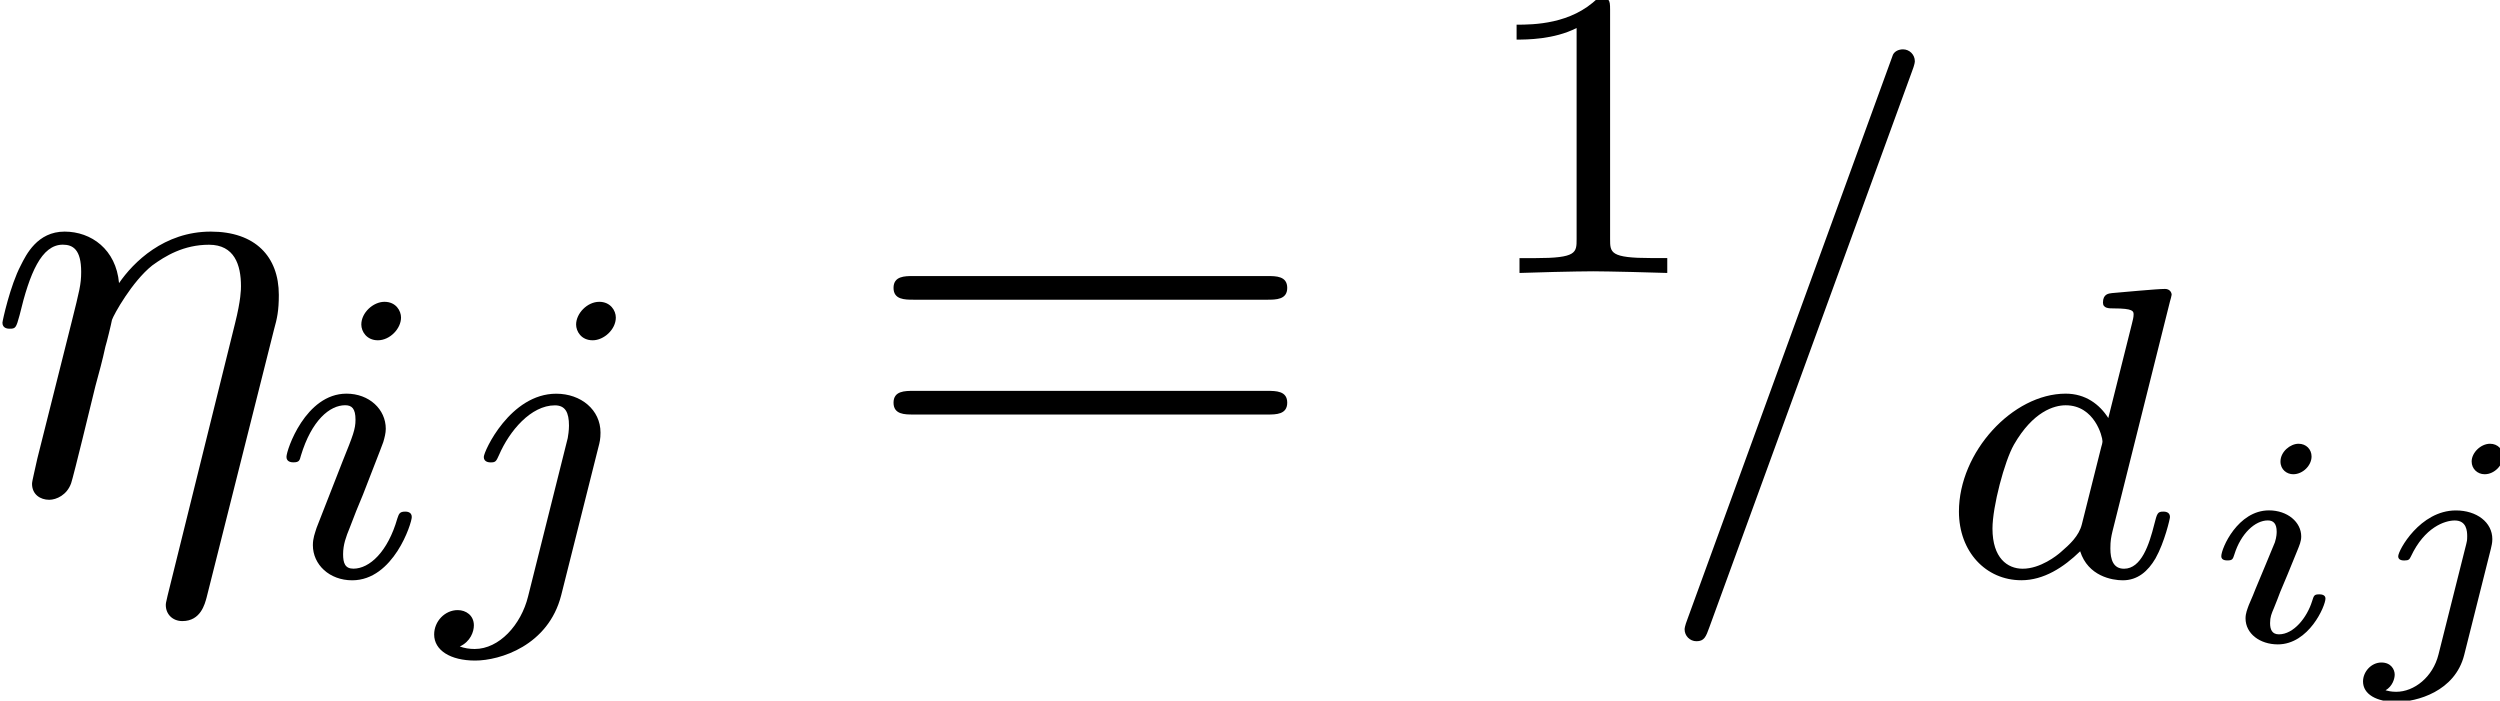
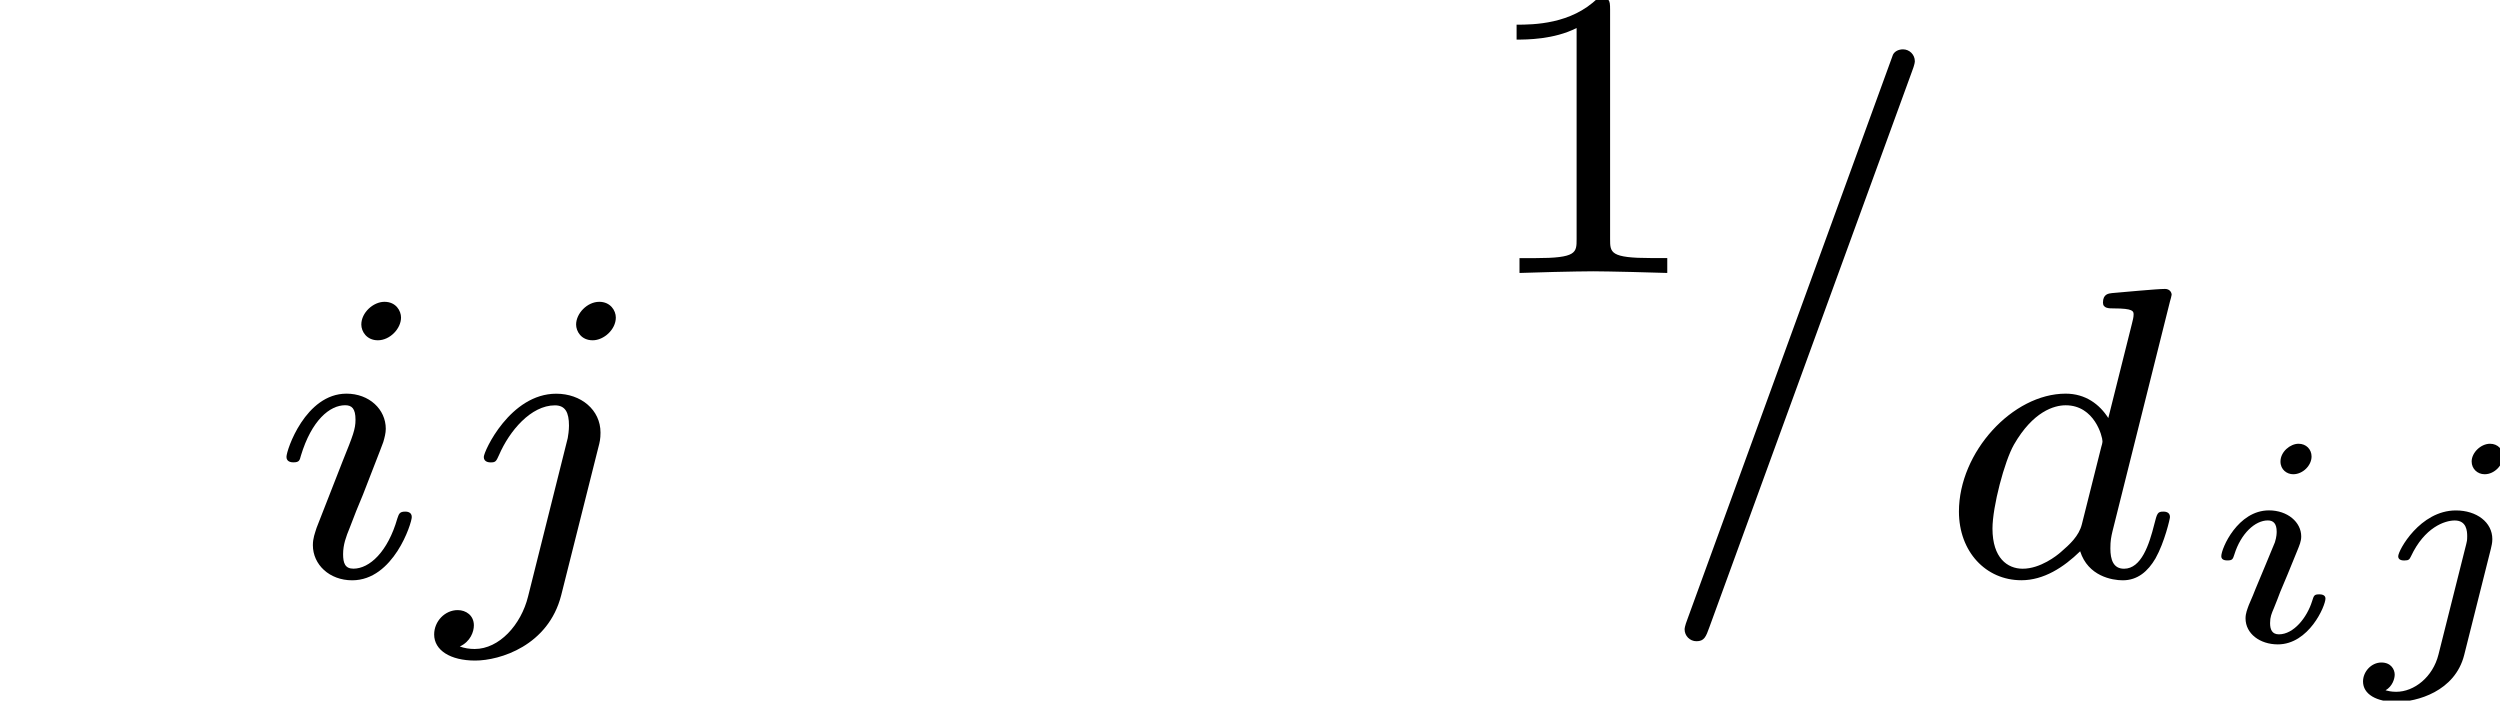
<svg xmlns="http://www.w3.org/2000/svg" xmlns:ns1="http://sodipodi.sourceforge.net/DTD/sodipodi-0.dtd" xmlns:ns2="http://www.inkscape.org/namespaces/inkscape" xmlns:xlink="http://www.w3.org/1999/xlink" version="1.1" width="84.137pt" height="23.579pt" viewBox="0 0 42.069 11.789" id="svg51" ns1:docname="equation.svg">
  <ns1:namedview id="namedview53" pagecolor="#ffffff" bordercolor="#000000" borderopacity="0.25" ns2:showpageshadow="2" ns2:pageopacity="0.0" ns2:pagecheckerboard="0" ns2:deskcolor="#d1d1d1" ns2:document-units="pt" />
  <defs id="defs14">
    <clipPath id="cp0">
      <path d="M -224,656 H 388 V -136 H -224 Z" id="path2" />
    </clipPath>
    <path id="g3-1" d="m 2.335,-4.433 c 0,-0.188 -0.014,-0.195 -0.209,-0.195 C 1.68,-4.189 1.046,-4.182 0.76,-4.182 v 0.251 c 0.167,0 0.627,0 1.011,-0.195 v 3.555 c 0,0.23 0,0.321 -0.697,0.321 H 0.809 V 0 c 0.125,-0.007 0.983,-0.028 1.241,-0.028 0.216,0 1.094,0.021 1.248,0.028 V -0.251 H 3.032 c -0.697,0 -0.697,-0.091 -0.697,-0.321 z" />
-     <path id="g2-1" d="m 6.843,-3.257 c 0.149,0 0.339,0 0.339,-0.199 0,-0.199 -0.189,-0.199 -0.329,-0.199 H 0.886 c -0.139,0 -0.329,0 -0.329,0.199 0,0.199 0.189,0.199 0.339,0.199 z m 0.01,1.932 c 0.139,0 0.329,0 0.329,-0.199 0,-0.199 -0.189,-0.199 -0.339,-0.199 H 0.896 c -0.149,0 -0.339,0 -0.339,0.199 0,0.199 0.189,0.199 0.329,0.199 z" />
    <path id="g1-1" d="m 3.98,-4.628 c 0.007,-0.014 0.028,-0.105 0.028,-0.112 0,-0.035 -0.028,-0.098 -0.112,-0.098 -0.139,0 -0.718,0.056 -0.892,0.07 -0.056,0.007 -0.153,0.014 -0.153,0.16 0,0.098 0.098,0.098 0.181,0.098 0.335,0 0.335,0.049 0.335,0.105 0,0.049 -0.014,0.091 -0.028,0.153 L 2.941,-2.663 C 2.795,-2.893 2.558,-3.074 2.223,-3.074 c -0.892,0 -1.798,0.983 -1.798,1.986 0,0.676 0.453,1.157 1.052,1.157 0.376,0 0.711,-0.216 0.99,-0.488 C 2.6,0 3.004,0.07 3.185,0.07 c 0.251,0 0.425,-0.153 0.551,-0.369 0.153,-0.272 0.244,-0.669 0.244,-0.697 0,-0.091 -0.091,-0.091 -0.112,-0.091 -0.098,0 -0.105,0.028 -0.153,0.216 -0.084,0.335 -0.216,0.746 -0.509,0.746 -0.181,0 -0.23,-0.153 -0.23,-0.342 0,-0.132 0.014,-0.195 0.035,-0.286 z m -1.485,3.757 c -0.049,0.195 -0.202,0.335 -0.355,0.467 -0.063,0.056 -0.342,0.279 -0.641,0.279 -0.258,0 -0.509,-0.181 -0.509,-0.676 0,-0.369 0.202,-1.136 0.362,-1.415 0.321,-0.558 0.676,-0.662 0.871,-0.662 0.488,0 0.62,0.53 0.62,0.606 0,0.028 -0.014,0.077 -0.021,0.098 z" />
    <path id="g1-2" d="m 2.258,-4.356 c 0,-0.112 -0.084,-0.265 -0.279,-0.265 -0.188,0 -0.39,0.181 -0.39,0.383 0,0.118 0.091,0.265 0.279,0.265 0.202,0 0.39,-0.195 0.39,-0.383 z M 0.836,-0.815 c -0.028,0.091 -0.063,0.174 -0.063,0.293 0,0.328 0.279,0.592 0.662,0.592 0.697,0 1.004,-0.962 1.004,-1.066 0,-0.091 -0.091,-0.091 -0.112,-0.091 -0.098,0 -0.105,0.042 -0.132,0.118 -0.16,0.558 -0.467,0.843 -0.739,0.843 -0.139,0 -0.174,-0.091 -0.174,-0.244 0,-0.16 0.049,-0.293 0.112,-0.446 0.07,-0.188 0.146,-0.376 0.223,-0.558 0.063,-0.167 0.314,-0.802 0.342,-0.885 0.021,-0.07 0.042,-0.153 0.042,-0.223 0,-0.328 -0.279,-0.592 -0.662,-0.592 -0.69,0 -1.011,0.948 -1.011,1.066 0,0.091 0.098,0.091 0.118,0.091 0.098,0 0.105,-0.035 0.125,-0.112 0.181,-0.599 0.488,-0.85 0.746,-0.85 0.112,0 0.174,0.056 0.174,0.244 0,0.16 -0.042,0.265 -0.216,0.697 z" />
    <path id="g1-3" d="m 3.06,-4.356 c 0,-0.118 -0.091,-0.265 -0.279,-0.265 -0.202,0 -0.39,0.195 -0.39,0.383 0,0.112 0.084,0.265 0.279,0.265 0.188,0 0.39,-0.181 0.39,-0.383 z M 1.582,0.342 C 1.464,0.822 1.094,1.227 0.683,1.227 0.592,1.227 0.509,1.213 0.432,1.185 0.613,1.101 0.669,0.934 0.669,0.829 0.669,0.662 0.537,0.572 0.397,0.572 0.181,0.572 0,0.76 0,0.983 c 0,0.265 0.272,0.439 0.69,0.439 0.418,0 1.234,-0.251 1.45,-1.101 l 0.627,-2.495 c 0.021,-0.077 0.035,-0.139 0.035,-0.244 0,-0.383 -0.328,-0.655 -0.746,-0.655 -0.774,0 -1.22,0.969 -1.22,1.066 0,0.091 0.098,0.091 0.118,0.091 0.084,0 0.091,-0.021 0.139,-0.125 0.174,-0.404 0.537,-0.836 0.941,-0.836 0.174,0 0.237,0.118 0.237,0.342 0,0.077 -0.014,0.174 -0.021,0.209 z" />
    <path id="g4-1" d="m 1.972,-3.108 c 0,-0.12 -0.09,-0.214 -0.219,-0.214 -0.139,0 -0.304,0.134 -0.304,0.299 0,0.139 0.11,0.214 0.214,0.214 0.164,0 0.309,-0.149 0.309,-0.299 z m 0.234,2.39 c 0,-0.07 -0.085,-0.07 -0.105,-0.07 -0.085,0 -0.09,0.02 -0.12,0.115 -0.085,0.274 -0.309,0.558 -0.558,0.558 -0.115,0 -0.149,-0.08 -0.149,-0.189 0,-0.105 0.025,-0.159 0.065,-0.254 0.04,-0.1 0.08,-0.199 0.105,-0.269 0.02,-0.045 0.214,-0.508 0.284,-0.687 0.04,-0.1 0.07,-0.164 0.07,-0.249 0,-0.239 -0.229,-0.438 -0.543,-0.438 -0.523,0 -0.802,0.637 -0.802,0.772 0,0.07 0.08,0.07 0.105,0.07 0.085,0 0.09,-0.025 0.115,-0.1 0.11,-0.354 0.349,-0.573 0.563,-0.573 0.095,0 0.149,0.055 0.149,0.189 0,0.02 0,0.085 -0.03,0.179 -0.035,0.09 -0.259,0.623 -0.329,0.792 -0.035,0.085 -0.035,0.095 -0.11,0.264 -0.025,0.07 -0.055,0.139 -0.055,0.224 0,0.259 0.244,0.438 0.543,0.438 0.523,0 0.802,-0.647 0.802,-0.772 z" />
    <path id="g4-2" d="m 2.54,-3.108 c 0,-0.115 -0.085,-0.214 -0.219,-0.214 -0.154,0 -0.309,0.149 -0.309,0.299 0,0.12 0.095,0.214 0.219,0.214 0.169,0 0.309,-0.159 0.309,-0.299 z M 1.454,0.224 C 1.36,0.603 1.046,0.852 0.742,0.852 c -0.085,0 -0.139,-0.015 -0.179,-0.025 0.12,-0.07 0.154,-0.199 0.154,-0.264 0,-0.085 -0.06,-0.204 -0.224,-0.204 -0.169,0 -0.309,0.154 -0.309,0.319 0,0.214 0.224,0.344 0.563,0.344 0.339,0 0.986,-0.174 1.14,-0.792 l 0.448,-1.783 c 0.01,-0.05 0.025,-0.095 0.025,-0.164 0,-0.284 -0.264,-0.483 -0.613,-0.483 -0.603,0 -0.971,0.672 -0.971,0.772 0,0.07 0.08,0.07 0.105,0.07 0.075,0 0.085,-0.02 0.11,-0.07 0.229,-0.488 0.568,-0.603 0.737,-0.603 0.199,0 0.209,0.179 0.209,0.264 0,0.07 -0.005,0.09 -0.015,0.129 z" />
-     <path id="g0-1" d="m 4.86,-2.759 c 0.05,-0.179 0.08,-0.309 0.08,-0.578 0,-0.647 -0.398,-1.066 -1.145,-1.066 -0.787,0 -1.305,0.518 -1.544,0.867 -0.05,-0.568 -0.468,-0.867 -0.916,-0.867 -0.458,0 -0.647,0.388 -0.737,0.568 -0.179,0.339 -0.309,0.936 -0.309,0.966 0,0.1 0.1,0.1 0.12,0.1 0.1,0 0.11,-0.01 0.169,-0.229 C 0.747,-3.705 0.946,-4.183 1.305,-4.183 c 0.169,0 0.309,0.08 0.309,0.458 0,0.209 -0.03,0.319 -0.159,0.837 l -0.578,2.301 c -0.03,0.149 -0.09,0.378 -0.09,0.428 0,0.179 0.139,0.269 0.289,0.269 0.12,0 0.299,-0.08 0.369,-0.279 0.01,-0.02 0.129,-0.488 0.189,-0.737 l 0.219,-0.896 c 0.06,-0.219 0.12,-0.438 0.169,-0.667 0.02,-0.06 0.1,-0.388 0.11,-0.448 0.03,-0.09 0.339,-0.647 0.677,-0.916 0.219,-0.159 0.528,-0.349 0.956,-0.349 0.428,0 0.538,0.339 0.538,0.697 0,0.05 0,0.229 -0.1,0.627 L 3.068,1.723 C 3.038,1.843 3.038,1.863 3.038,1.882 c 0,0.149 0.11,0.269 0.279,0.269 0.309,0 0.378,-0.289 0.408,-0.398 z" />
    <path id="g0-2" d="m 4.372,-7.092 c 0.05,-0.129 0.05,-0.169 0.05,-0.179 0,-0.11 -0.09,-0.199 -0.199,-0.199 -0.07,0 -0.139,0.03 -0.169,0.09 L 0.598,2.112 C 0.548,2.241 0.548,2.281 0.548,2.291 0.548,2.4 0.637,2.49 0.747,2.49 0.876,2.49 0.906,2.42 0.966,2.251 Z" />
  </defs>
  <g id="page1" transform="translate(-2.689,-2.401)">
    <g clip-path="url(#cp0)" id="g48">
      <g transform="matrix(1,0,0,1,-152,-64)" id="g18">
        <use x="154.441" y="74.701" xlink:href="#g0-1" id="use16" />
      </g>
      <g transform="matrix(0.999,0,0,0.999,-152,-64)" id="g24">
        <use x="159.341" y="76.172" xlink:href="#g1-2" id="use20" />
        <use x="162.157" y="76.172" xlink:href="#g1-3" id="use22" />
      </g>
      <g transform="matrix(1,0,0,1,-152,-64)" id="g28">
        <use x="169.168" y="74.701" xlink:href="#g2-1" id="use26" />
      </g>
      <g transform="matrix(0.999,0,0,0.999,-152,-64)" id="g32">
        <use x="179.63" y="71.065" xlink:href="#g3-1" id="use30" />
      </g>
      <g transform="matrix(1,0,0,1,-152,-64)" id="g36">
        <use x="182.489" y="74.701" xlink:href="#g0-2" id="use34" />
      </g>
      <g transform="matrix(0.999,0,0,0.999,-152,-64)" id="g40">
        <use x="187.416" y="76.172" xlink:href="#g1-1" id="use38" />
      </g>
      <g transform="matrix(1,0,0,1,-152,-64)" id="g46">
        <use x="191.615" y="77.19" xlink:href="#g4-1" id="use42" />
        <use x="194.269" y="77.19" xlink:href="#g4-2" id="use44" />
      </g>
    </g>
  </g>
</svg>